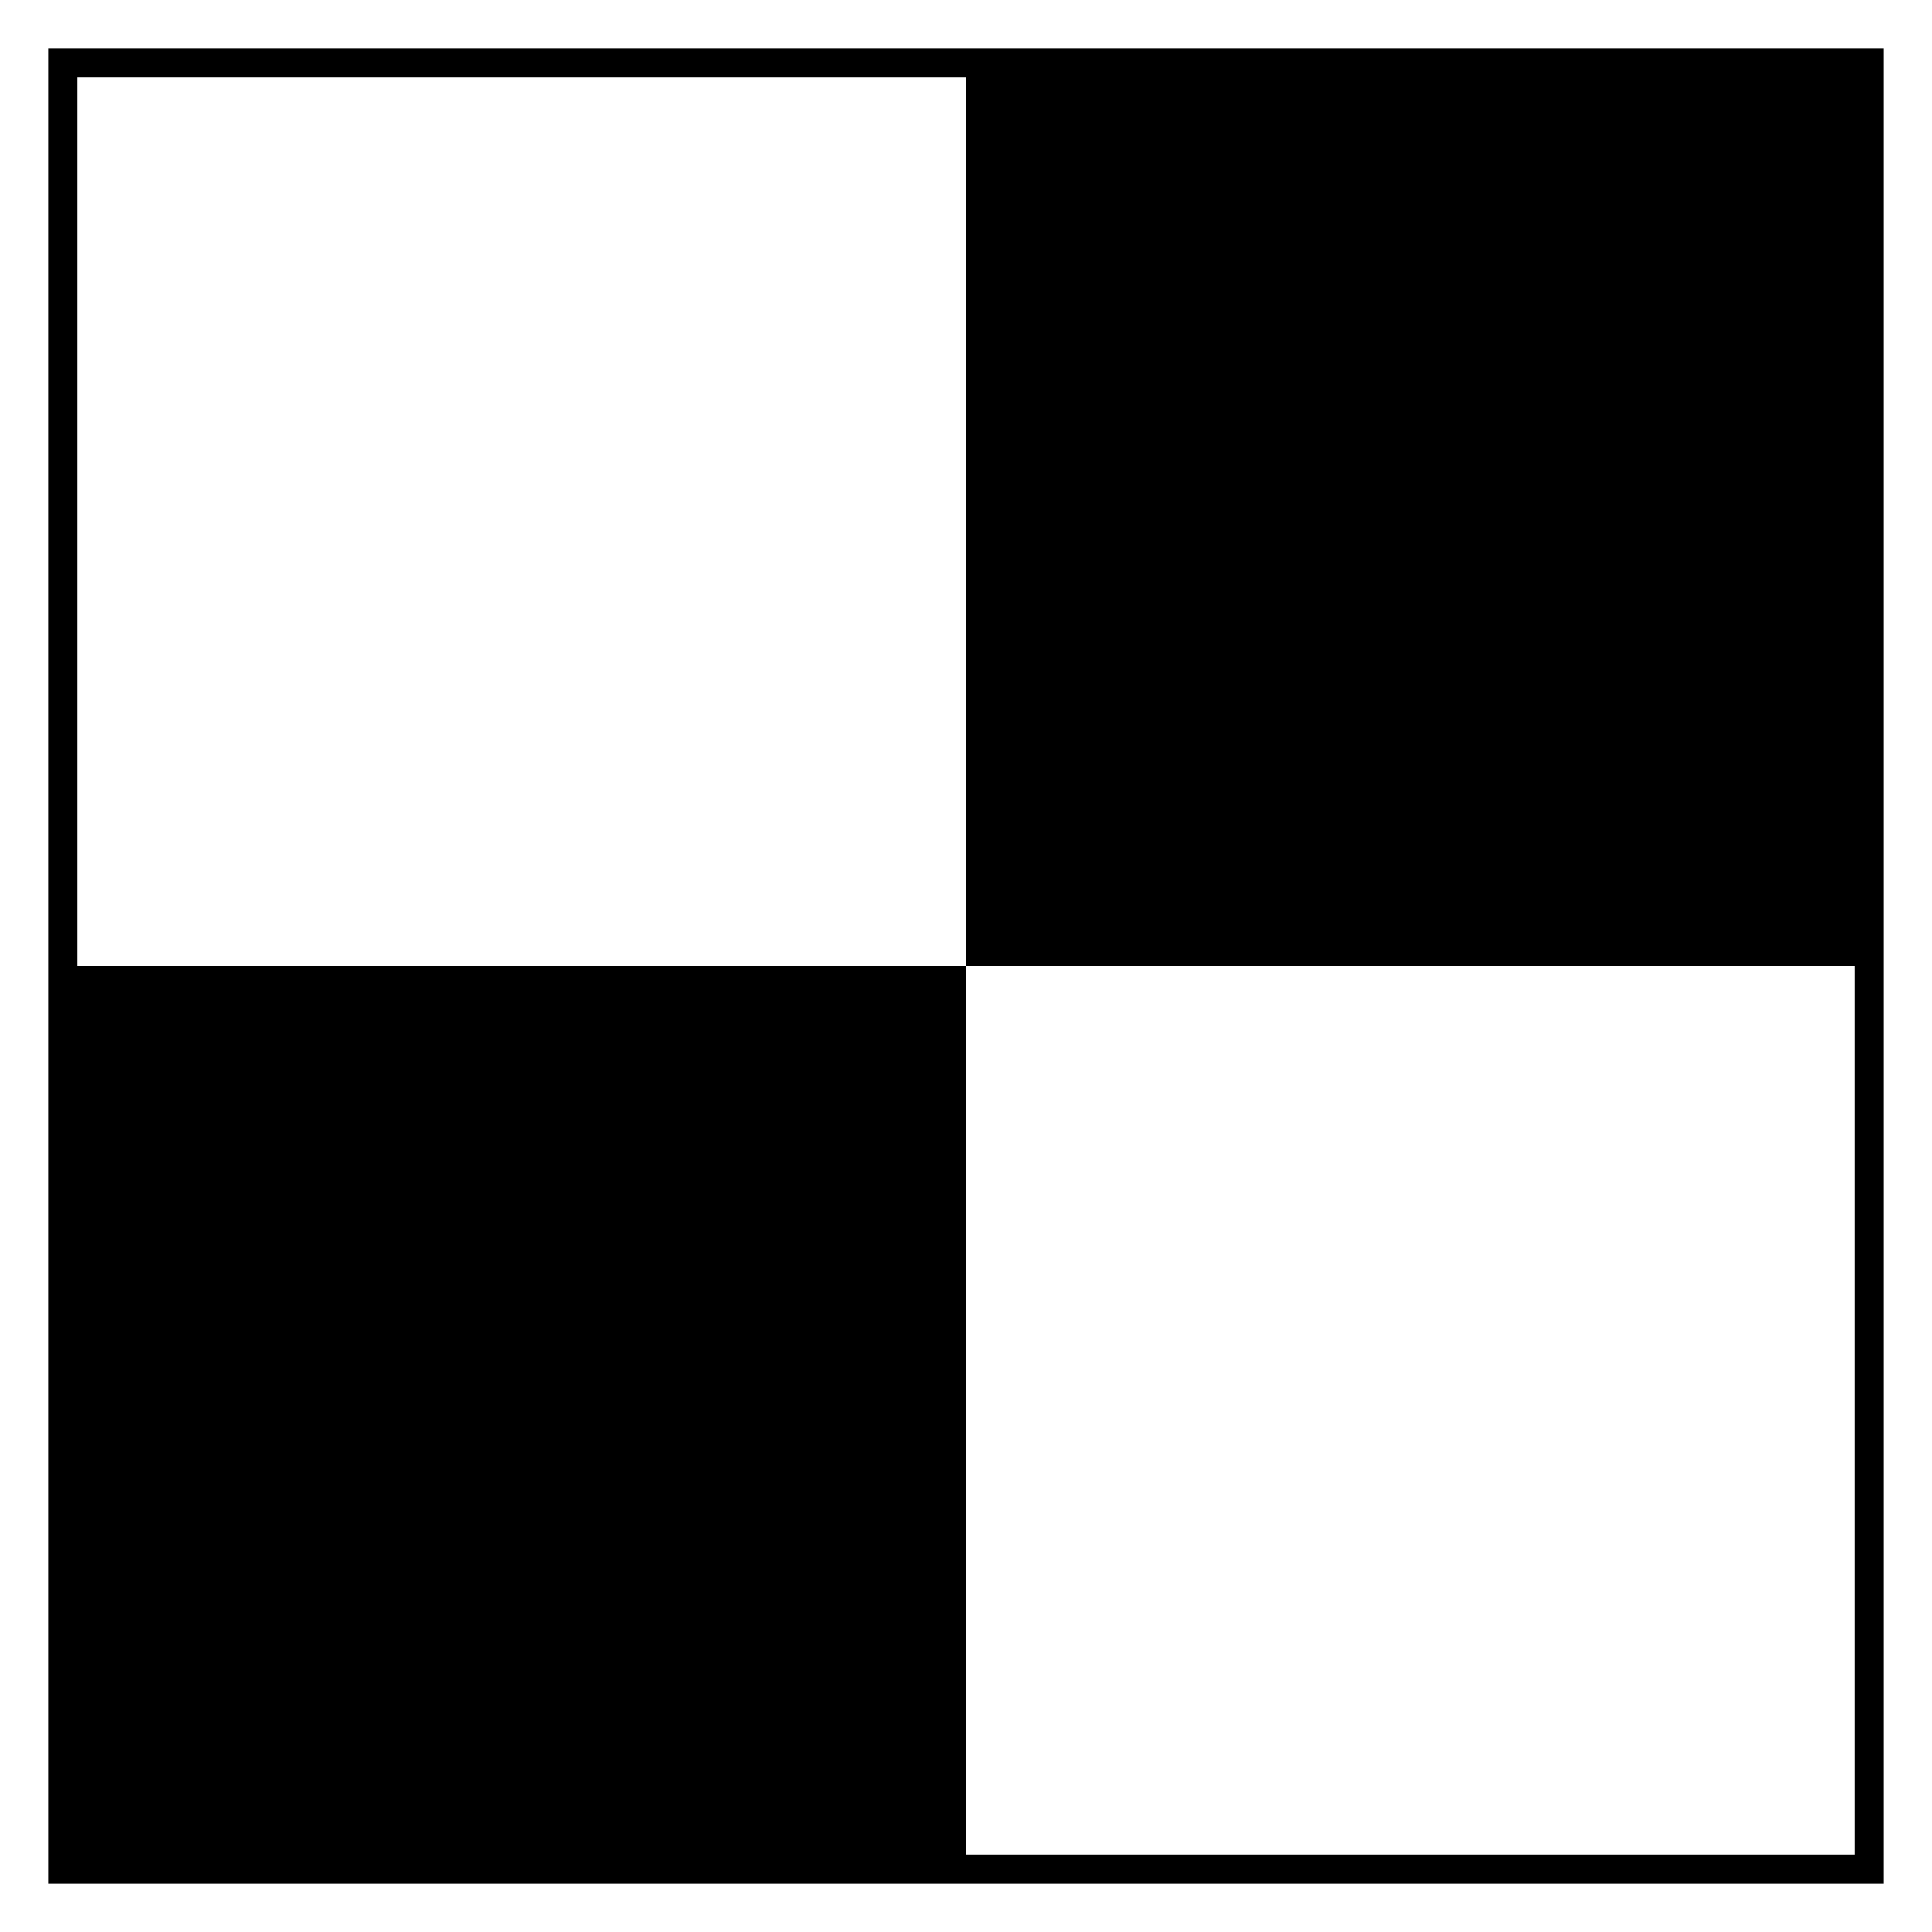
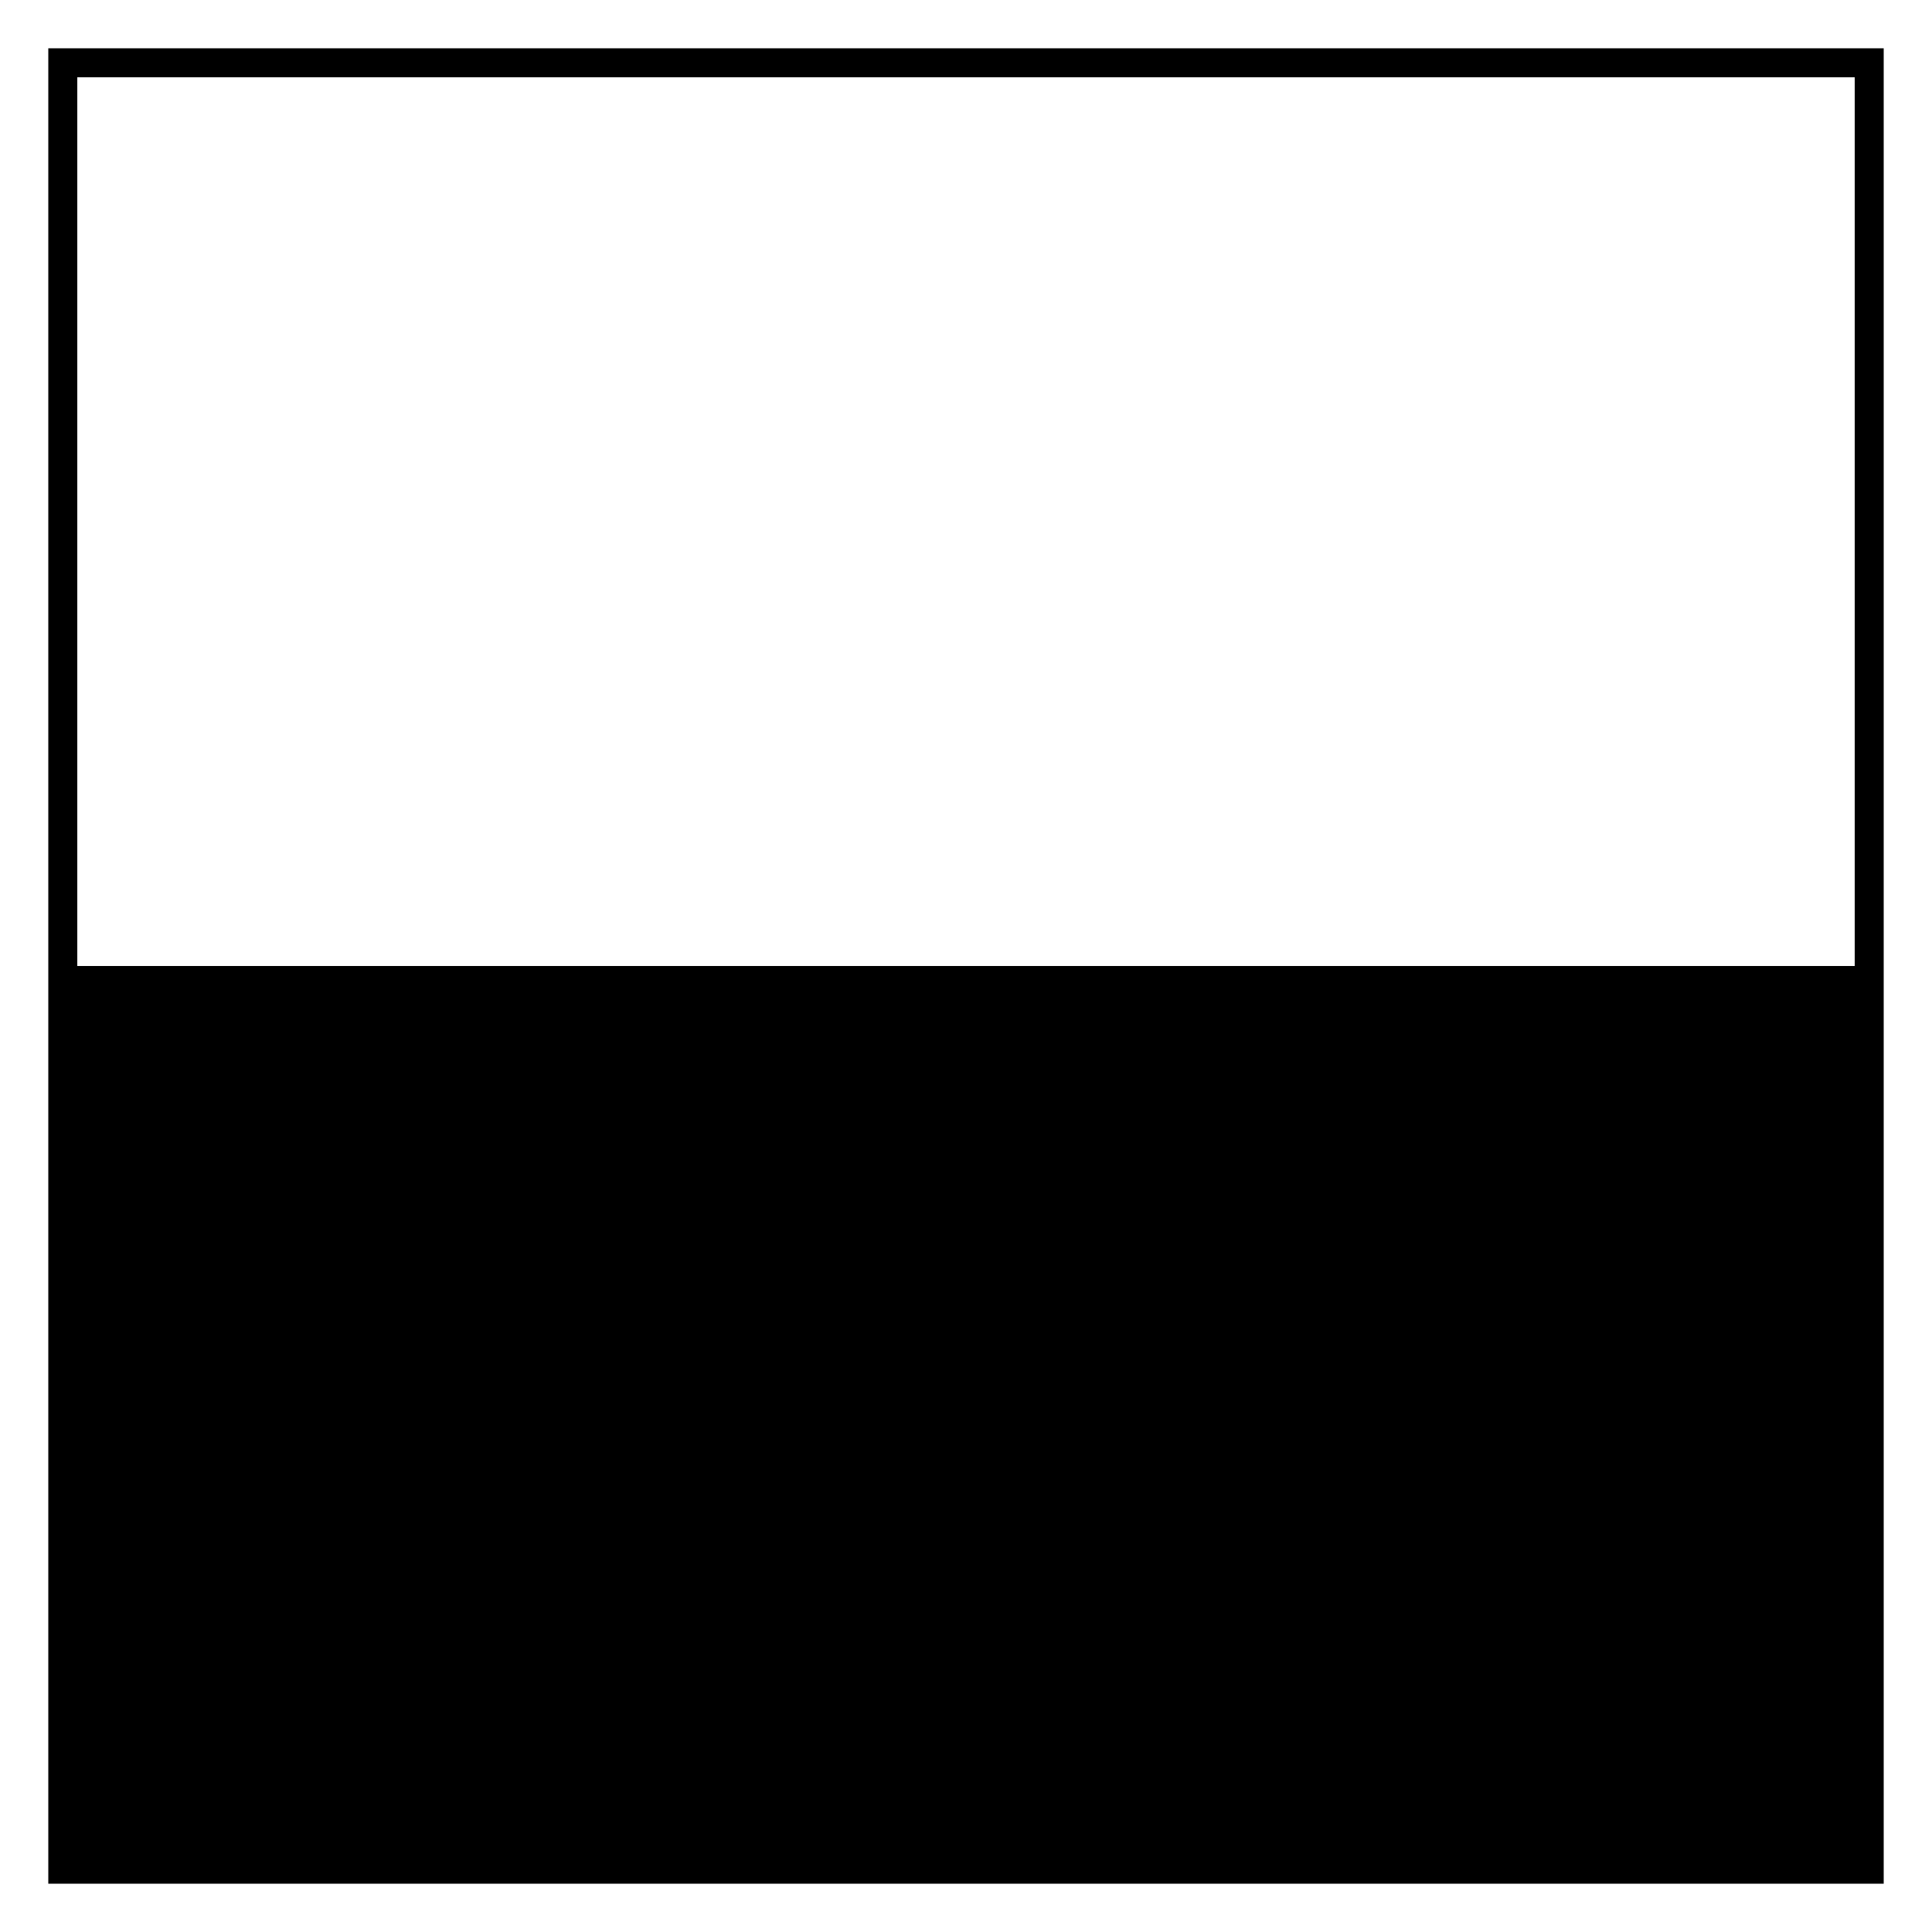
<svg xmlns="http://www.w3.org/2000/svg" class="logo_data" x="0px" y="0px" viewBox="0 0 600 600" style="enable-background:new 0 0 600 600;" xml:space="preserve">
  <style>
		@media (prefers-color-scheme: dark){
			path{
				fill: #fff;
			}
		}
	</style>
  <title>株式会社ホリデーのロゴ</title>
-   <path d="M15,15v570h570V15H15z M300,576V300H24V24h276v276h276v276H300z" />
+   <path d="M15,15v570h570V15H15z M300,576V300H24V24h276h276v276H300z" />
</svg>